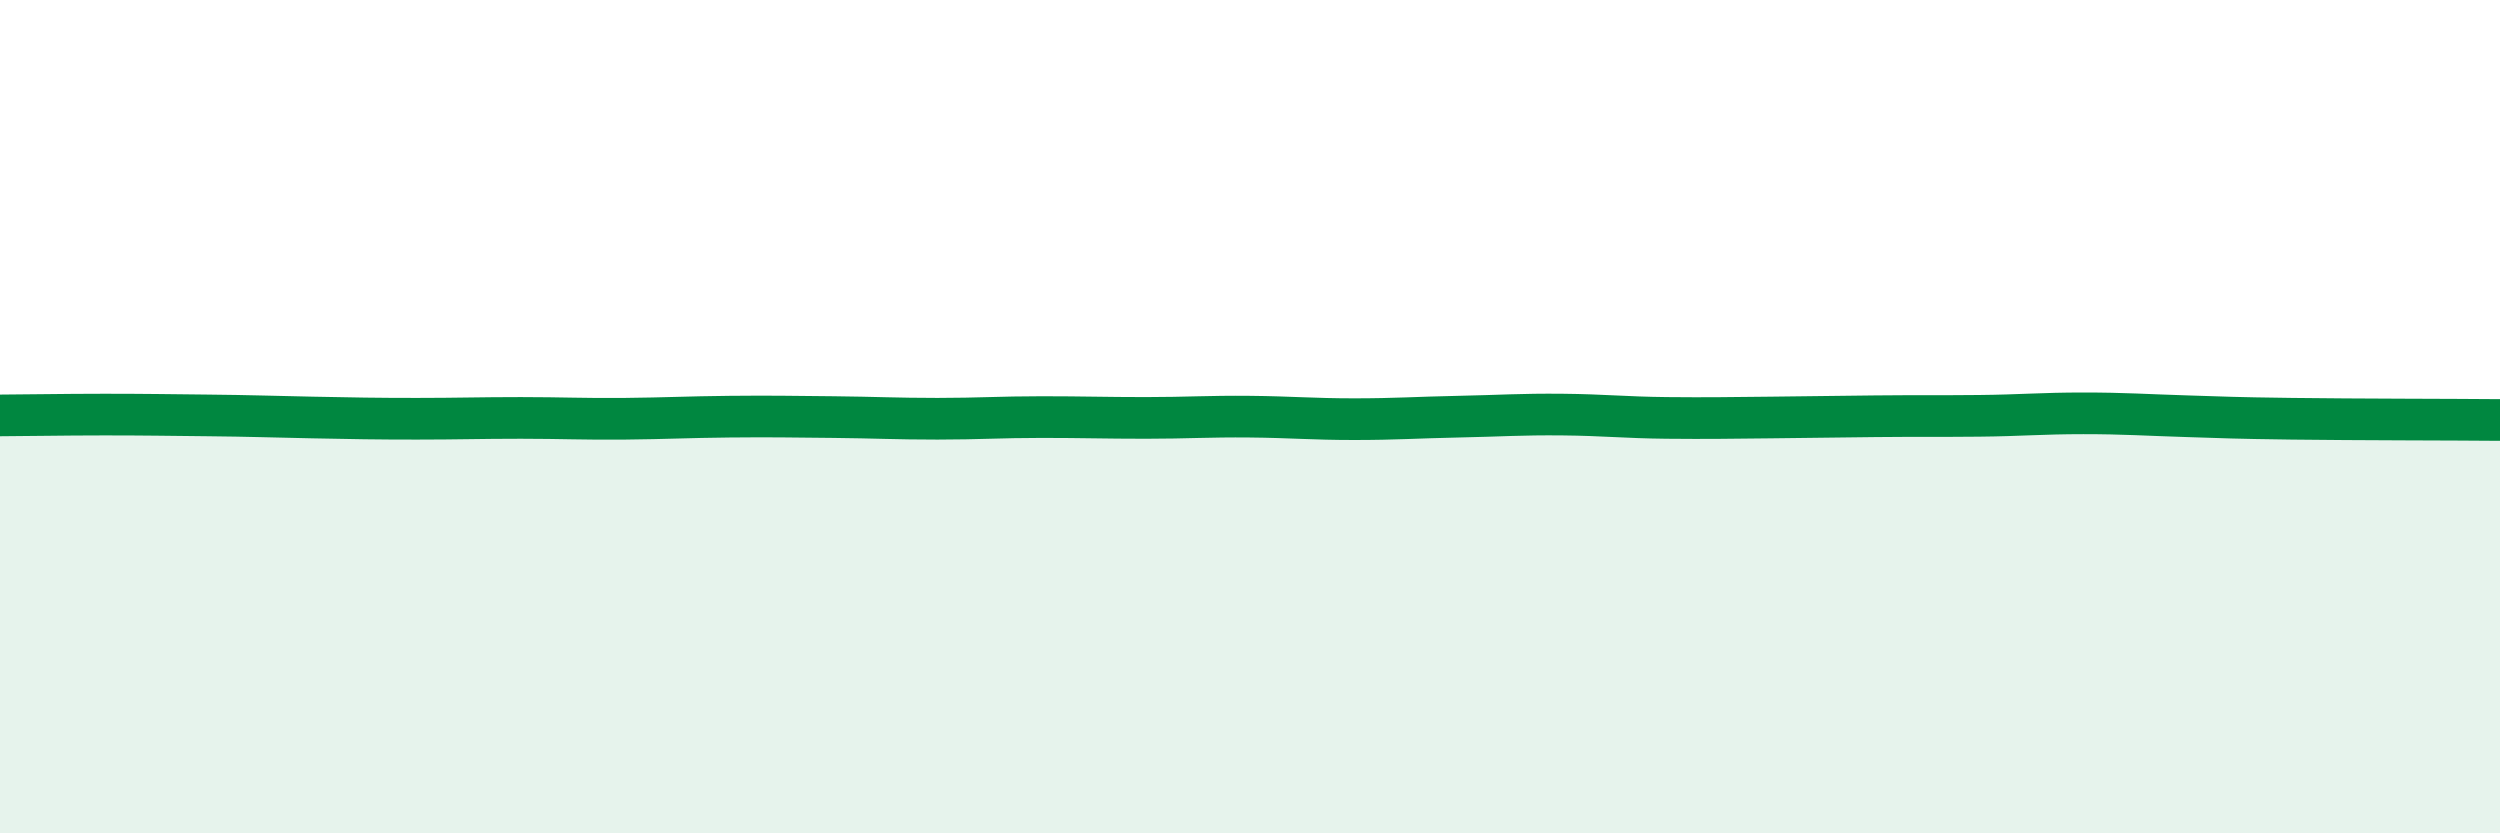
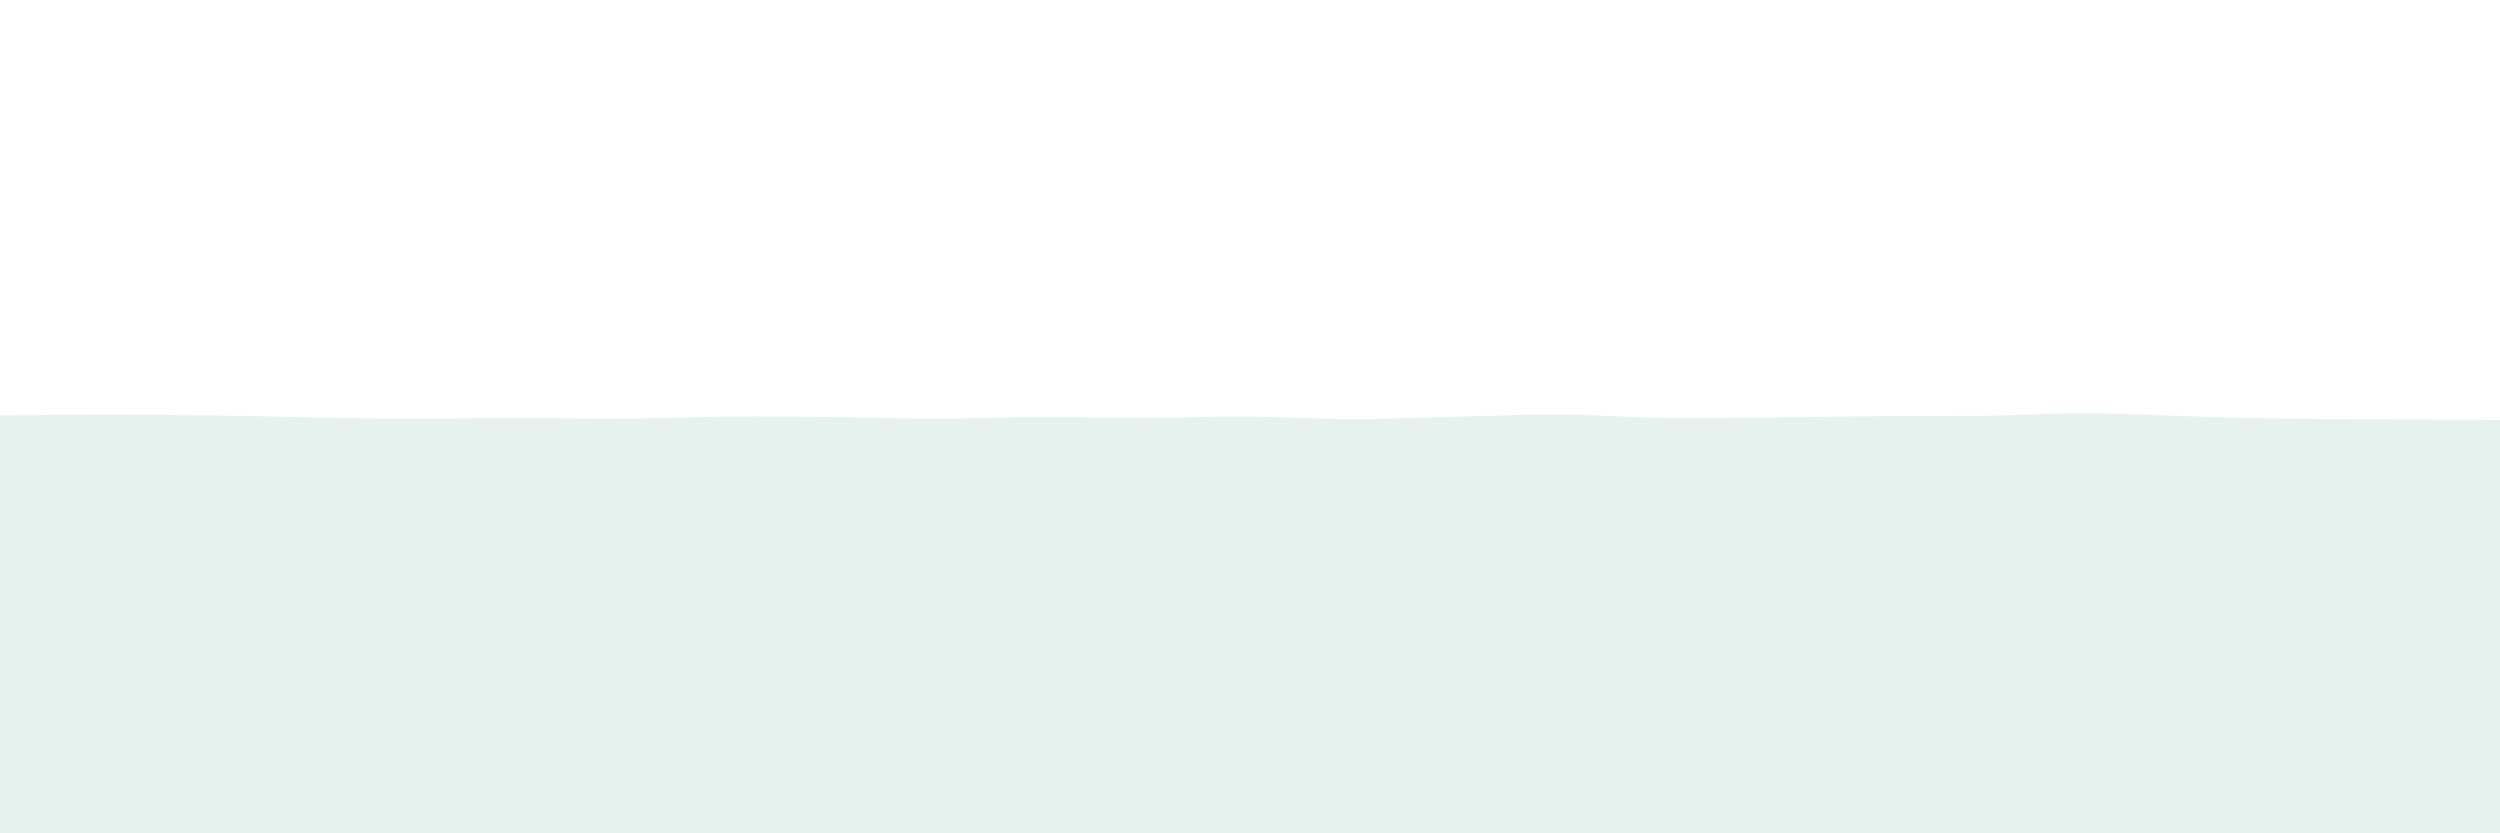
<svg xmlns="http://www.w3.org/2000/svg" width="60" height="20" viewBox="0 0 60 20">
  <path d="M 0,9.97 C 0.5,9.97 1.5,9.95 2.5,9.95 C 3.5,9.95 4,9.96 5,9.97 C 6,9.98 6.5,10 7.5,10.02 C 8.5,10.04 9,10.05 10,10.05 C 11,10.05 11.5,10.03 12.5,10.03 C 13.5,10.03 14,10.06 15,10.05 C 16,10.04 16.5,10.01 17.5,10 C 18.5,9.99 19,10 20,10.01 C 21,10.02 21.5,10.05 22.5,10.05 C 23.5,10.05 24,10.01 25,10.01 C 26,10.01 26.5,10.03 27.5,10.03 C 28.5,10.03 29,9.99 30,10 C 31,10.01 31.5,10.06 32.5,10.06 C 33.5,10.06 34,10.02 35,10 C 36,9.98 36.5,9.94 37.5,9.95 C 38.5,9.96 39,10.02 40,10.03 C 41,10.04 41.5,10.03 42.5,10.02 C 43.5,10.01 44,10 45,9.99 C 46,9.98 46.5,9.99 47.5,9.98 C 48.5,9.97 49,9.92 50,9.92 C 51,9.92 51.5,9.96 52.5,9.99 C 53.5,10.02 53.5,10.03 55,10.05 C 56.5,10.07 59,10.07 60,10.08L60 20L0 20Z" fill="#008740" opacity="0.1" stroke-linecap="round" stroke-linejoin="round" />
-   <path d="M 0,9.97 C 0.5,9.97 1.5,9.95 2.5,9.95 C 3.5,9.95 4,9.96 5,9.97 C 6,9.98 6.5,10 7.5,10.02 C 8.5,10.04 9,10.05 10,10.05 C 11,10.05 11.5,10.03 12.5,10.03 C 13.5,10.03 14,10.06 15,10.05 C 16,10.04 16.5,10.01 17.5,10 C 18.5,9.99 19,10 20,10.01 C 21,10.02 21.5,10.05 22.5,10.05 C 23.5,10.05 24,10.01 25,10.01 C 26,10.01 26.5,10.03 27.5,10.03 C 28.5,10.03 29,9.99 30,10 C 31,10.01 31.5,10.06 32.5,10.06 C 33.5,10.06 34,10.02 35,10 C 36,9.98 36.5,9.94 37.5,9.95 C 38.5,9.96 39,10.02 40,10.03 C 41,10.04 41.5,10.03 42.5,10.02 C 43.5,10.01 44,10 45,9.99 C 46,9.98 46.5,9.99 47.5,9.98 C 48.5,9.97 49,9.92 50,9.92 C 51,9.92 51.5,9.96 52.5,9.99 C 53.5,10.02 53.5,10.03 55,10.05 C 56.5,10.07 59,10.07 60,10.08" stroke="#008740" stroke-width="1" fill="none" stroke-linecap="round" stroke-linejoin="round" />
</svg>